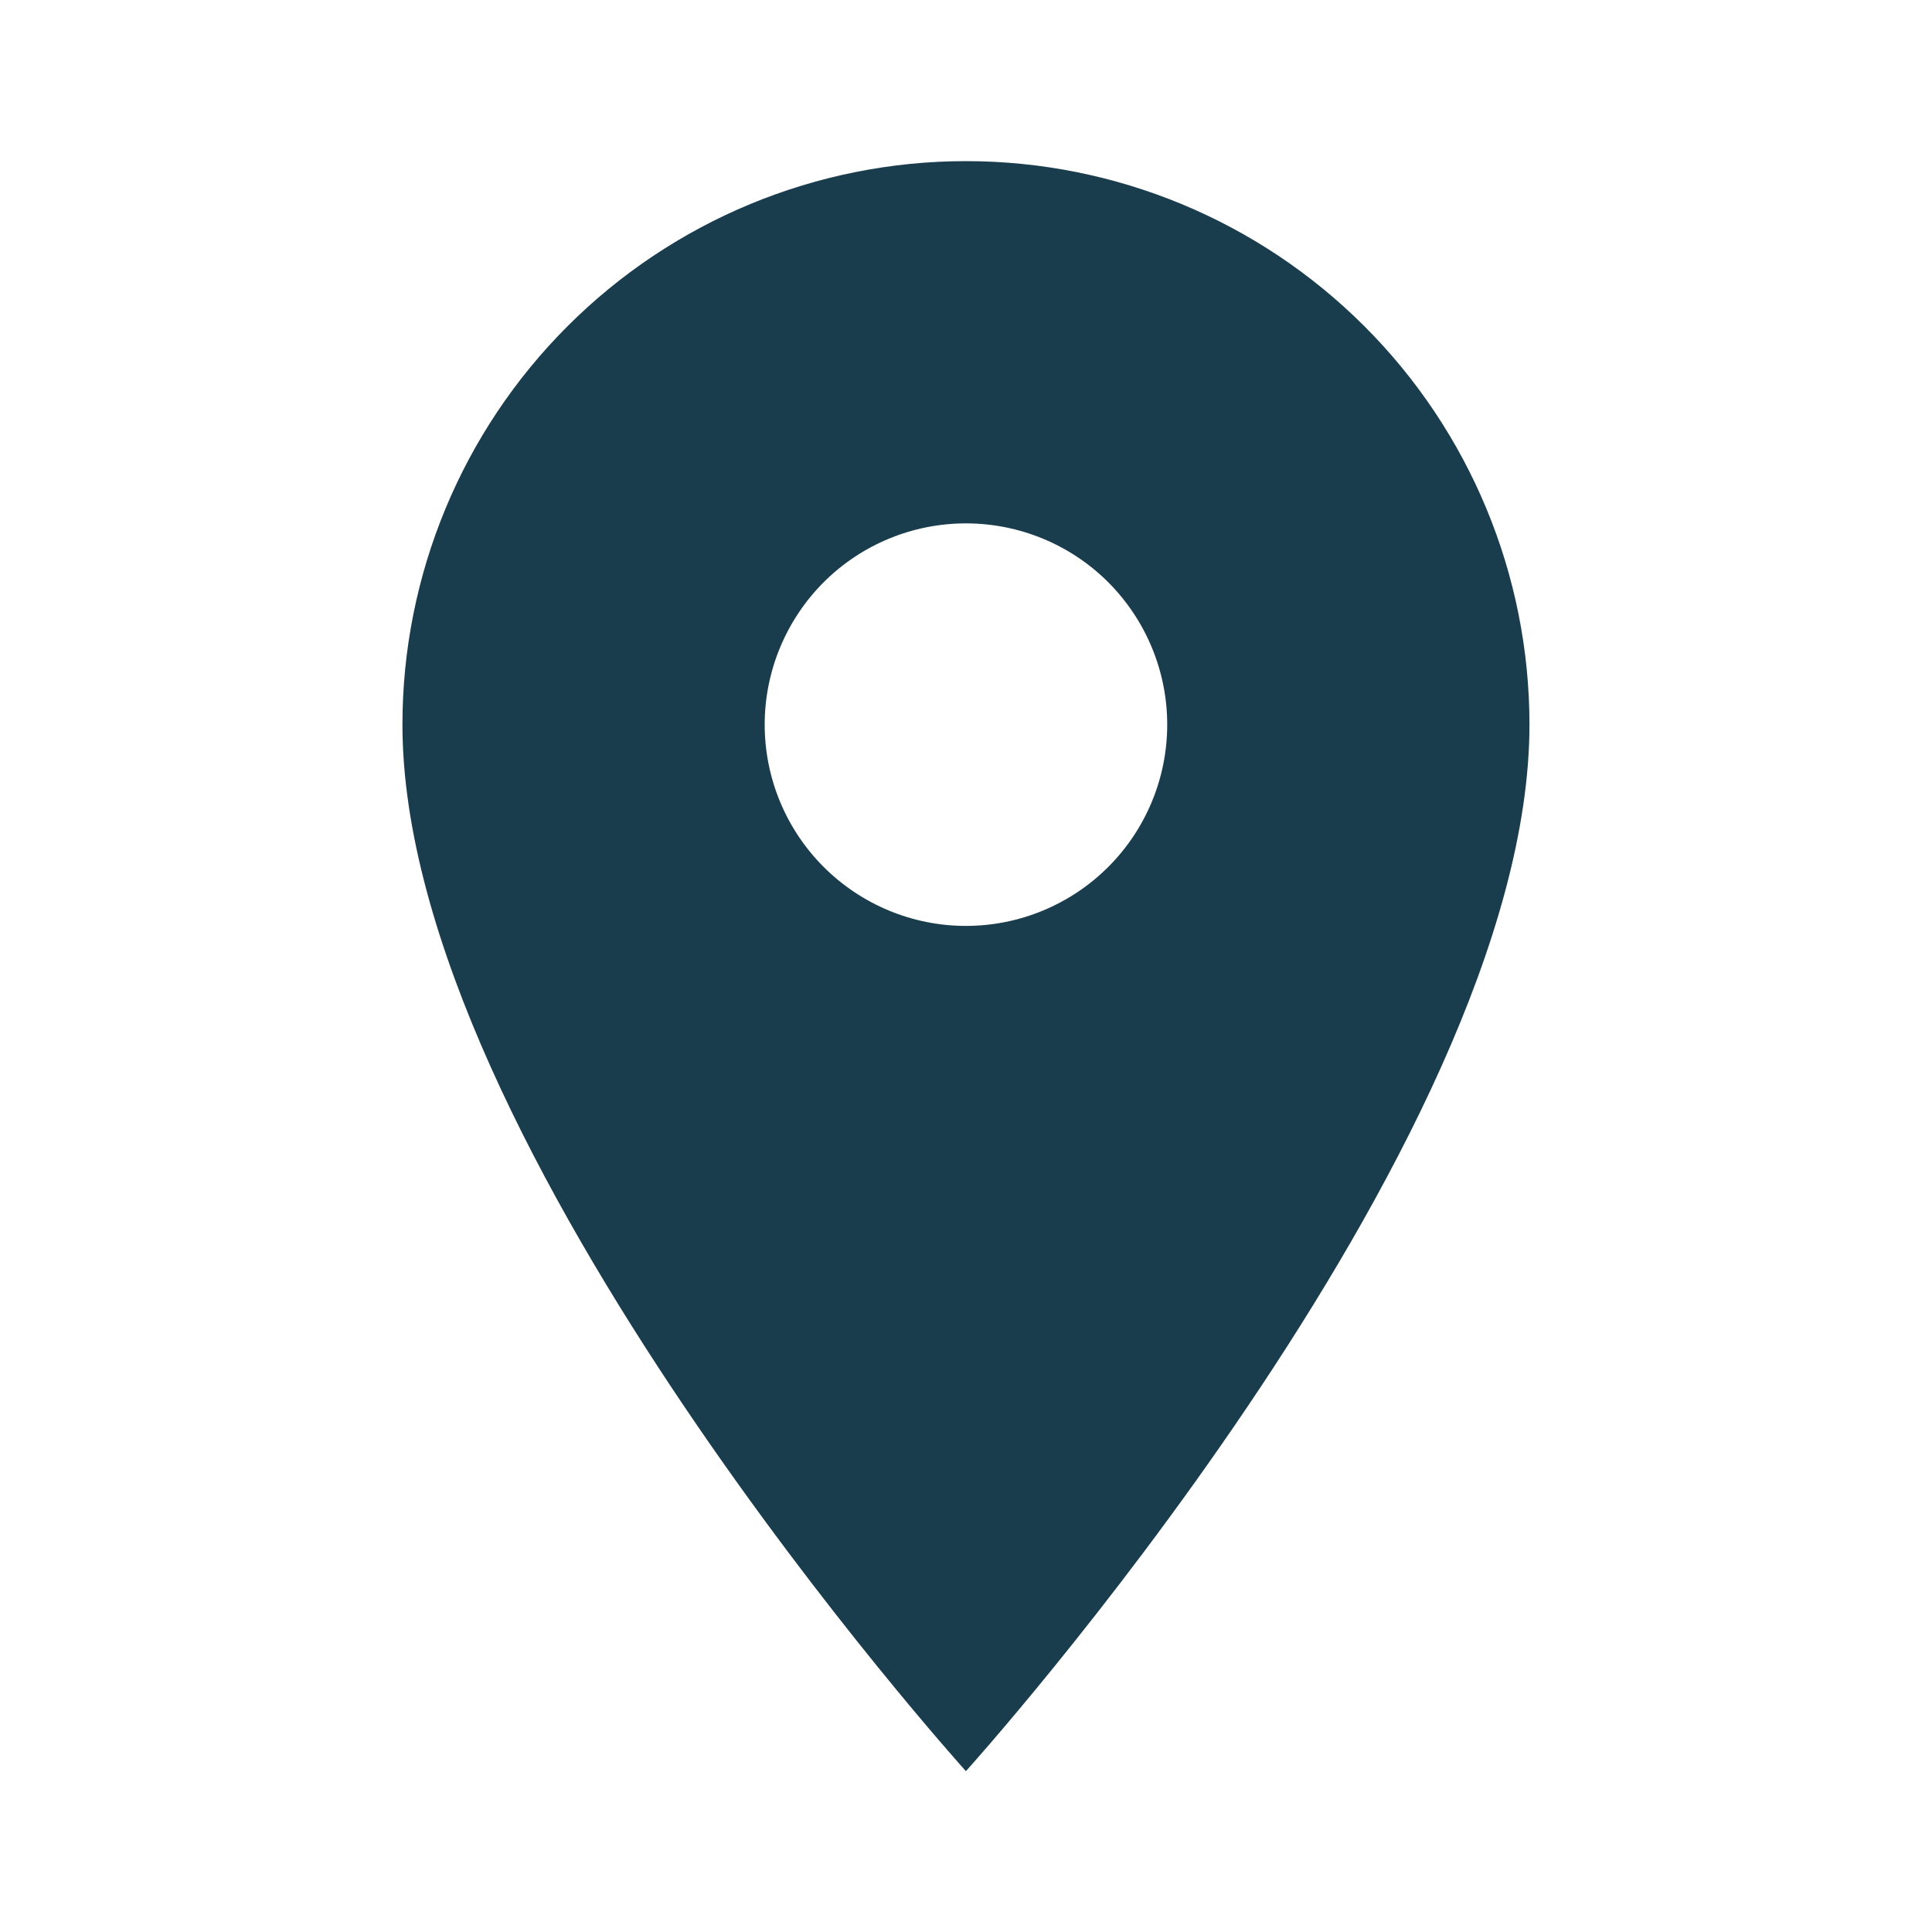
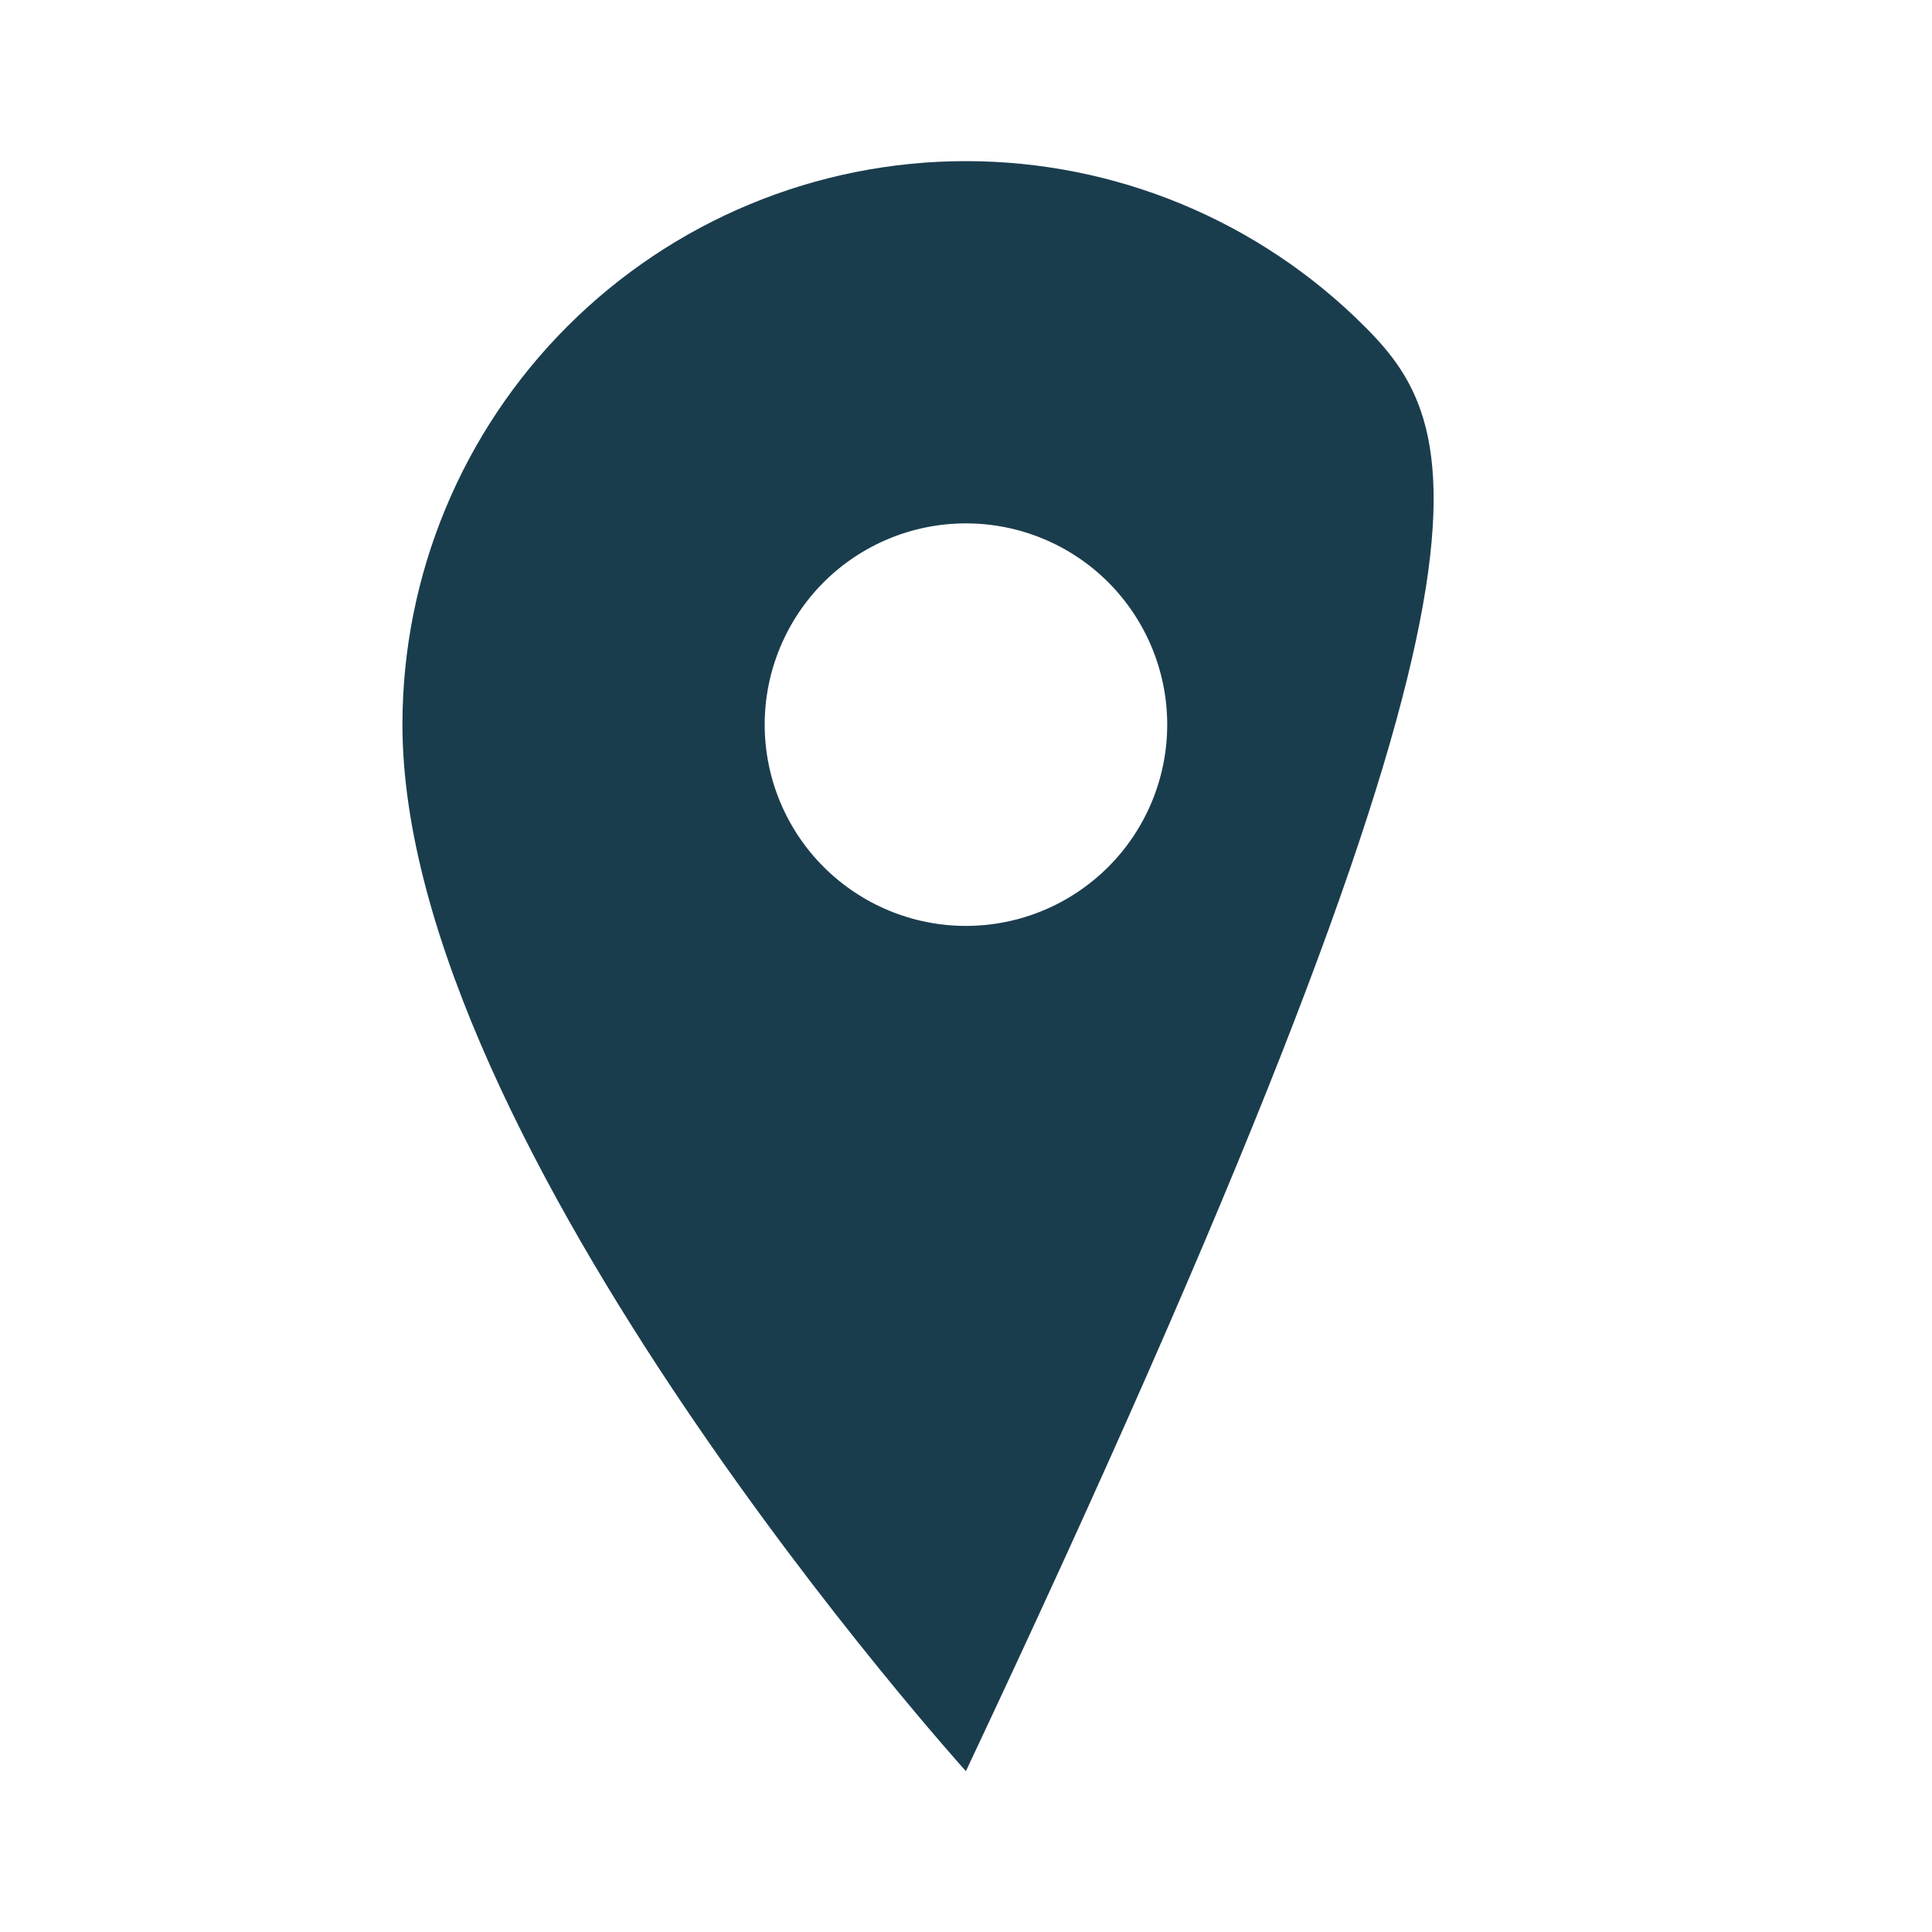
<svg xmlns="http://www.w3.org/2000/svg" width="20" height="20" viewBox="0 0 20 20" fill="none">
-   <path d="M9.999 1.668C8.452 1.668 6.969 2.283 5.875 3.377C4.781 4.47 4.166 5.954 4.166 7.501C4.166 11.876 9.999 18.335 9.999 18.335C9.999 18.335 15.833 11.876 15.833 7.501C15.833 5.954 15.218 4.47 14.124 3.377C13.03 2.283 11.546 1.668 9.999 1.668ZM9.999 9.585C9.447 9.585 8.917 9.365 8.526 8.974C8.136 8.584 7.916 8.054 7.916 7.501C7.916 6.949 8.136 6.419 8.526 6.028C8.917 5.637 9.447 5.418 9.999 5.418C10.552 5.418 11.082 5.637 11.473 6.028C11.863 6.419 12.083 6.949 12.083 7.501C12.083 8.054 11.863 8.584 11.473 8.974C11.082 9.365 10.552 9.585 9.999 9.585Z" fill="#1A3D4E" />
+   <path d="M9.999 1.668C8.452 1.668 6.969 2.283 5.875 3.377C4.781 4.47 4.166 5.954 4.166 7.501C4.166 11.876 9.999 18.335 9.999 18.335C15.833 5.954 15.218 4.47 14.124 3.377C13.03 2.283 11.546 1.668 9.999 1.668ZM9.999 9.585C9.447 9.585 8.917 9.365 8.526 8.974C8.136 8.584 7.916 8.054 7.916 7.501C7.916 6.949 8.136 6.419 8.526 6.028C8.917 5.637 9.447 5.418 9.999 5.418C10.552 5.418 11.082 5.637 11.473 6.028C11.863 6.419 12.083 6.949 12.083 7.501C12.083 8.054 11.863 8.584 11.473 8.974C11.082 9.365 10.552 9.585 9.999 9.585Z" fill="#1A3D4E" />
</svg>